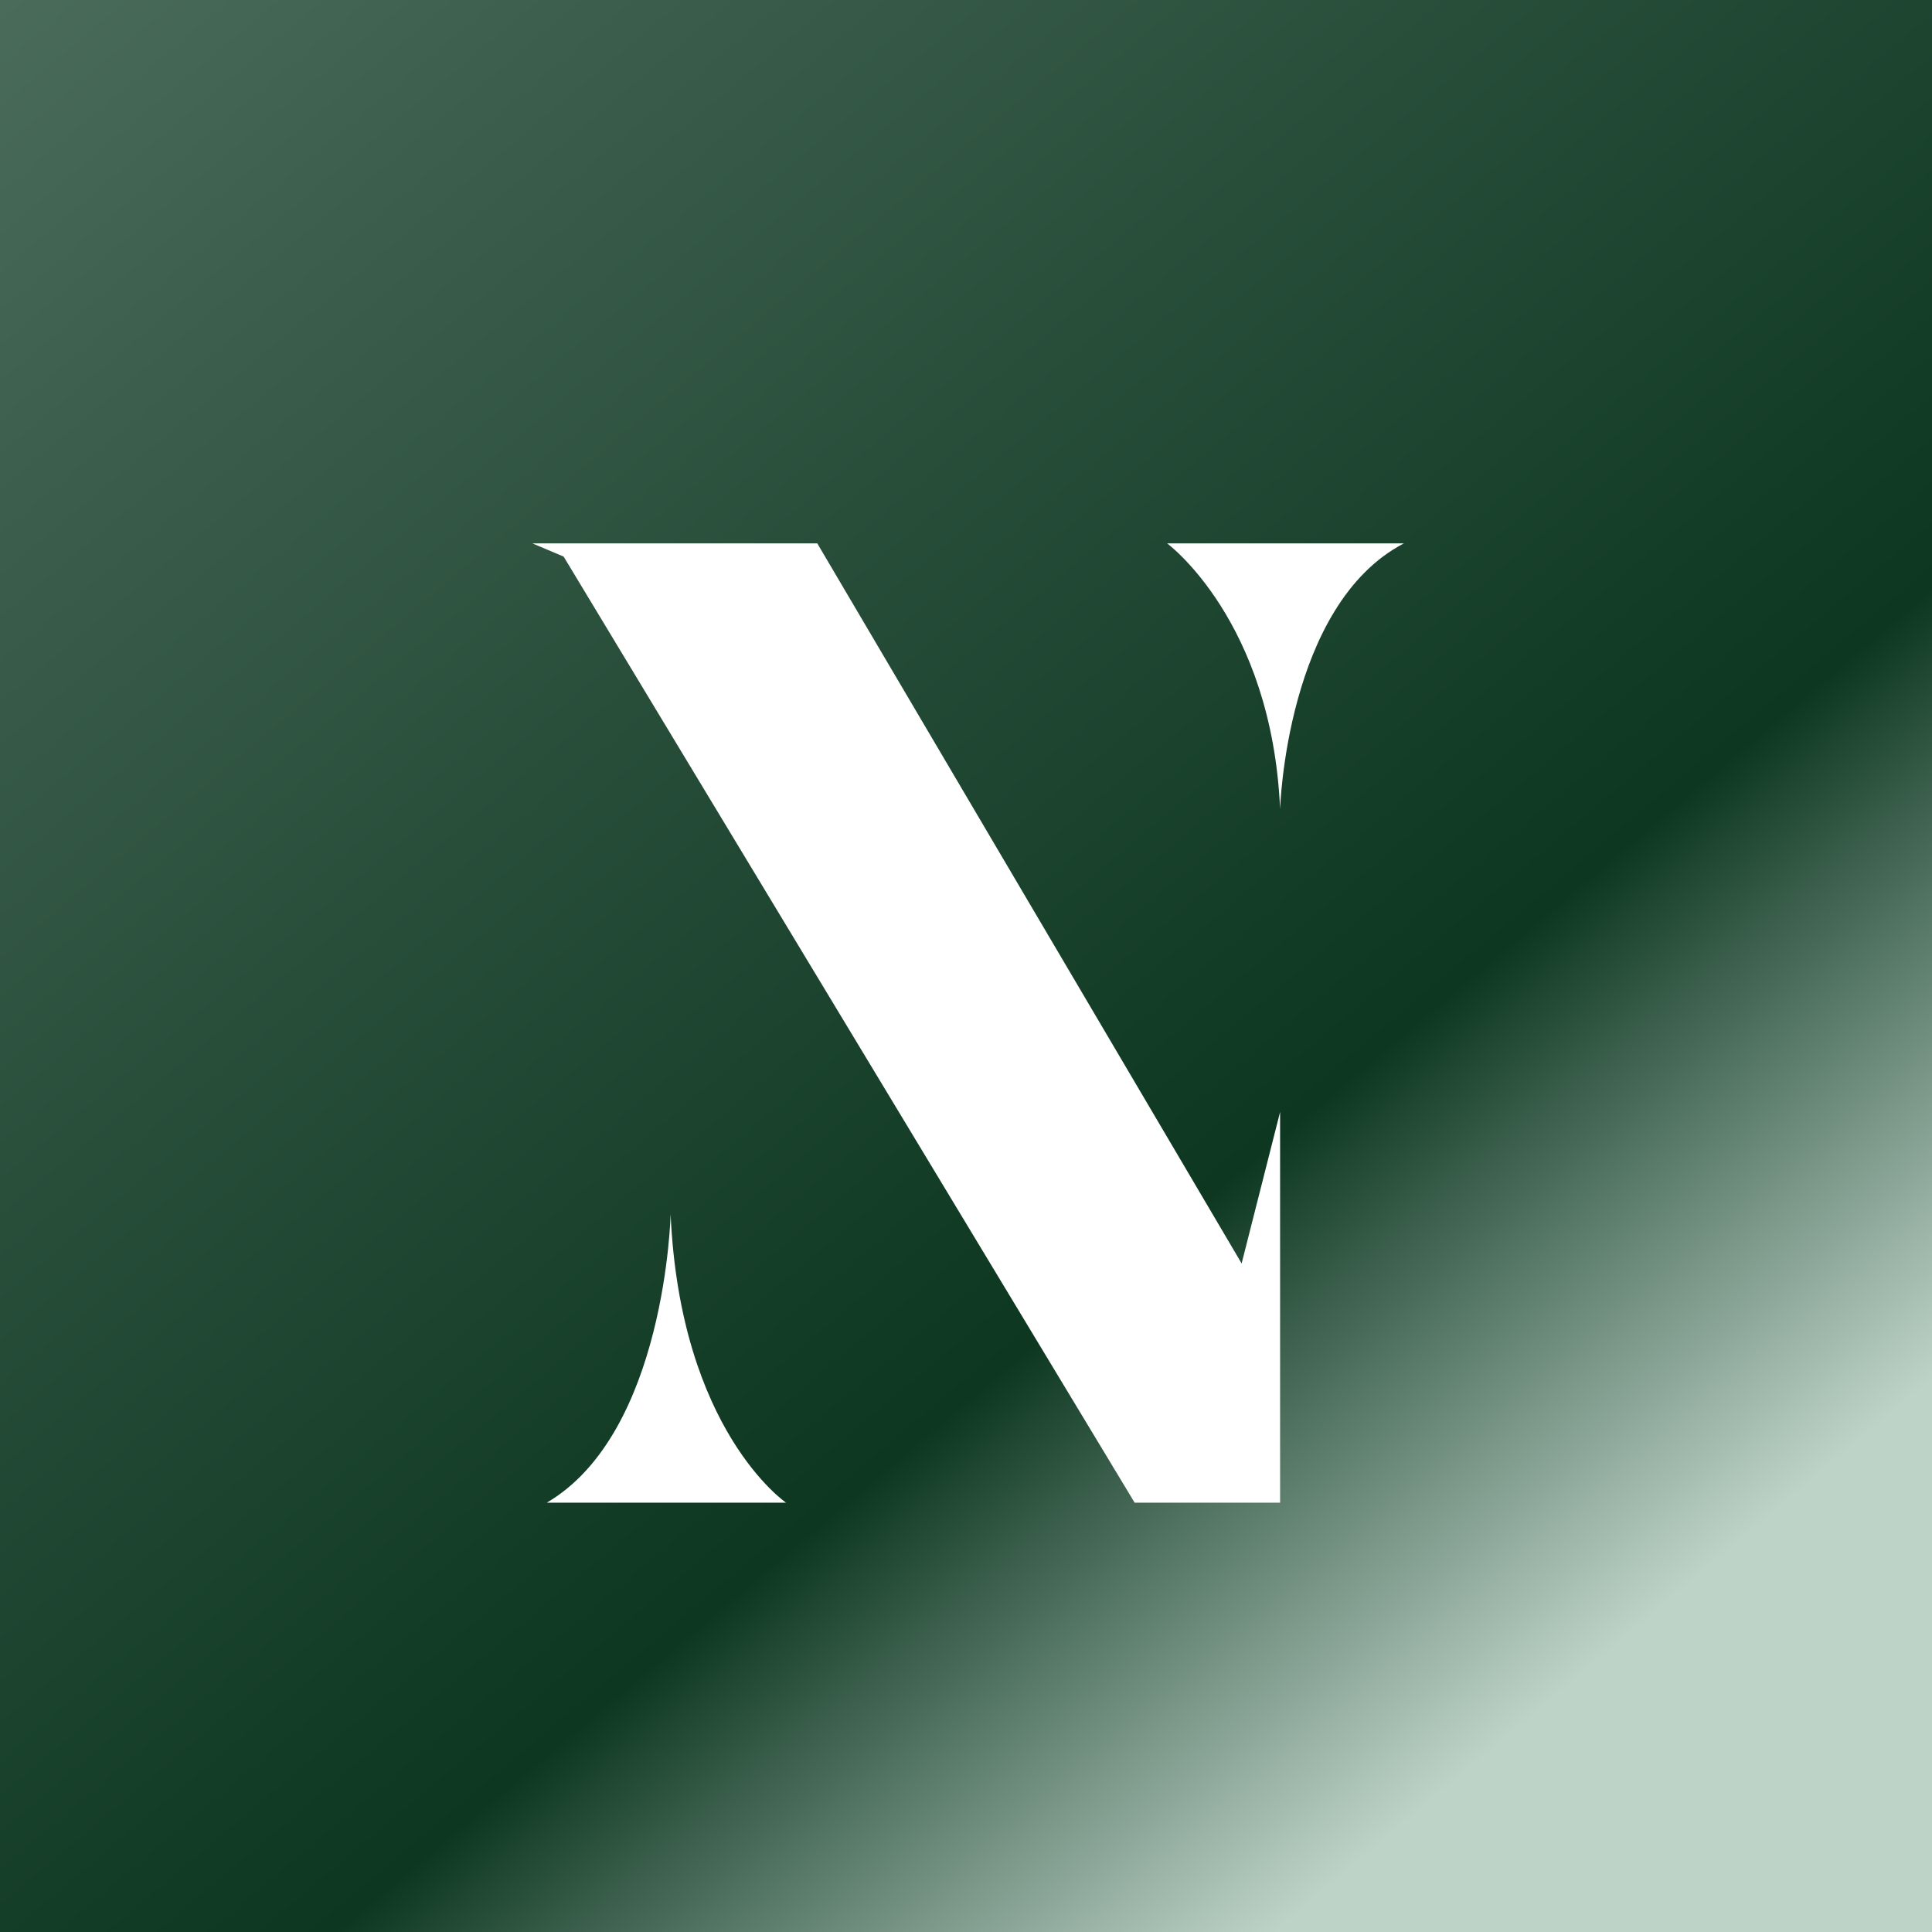
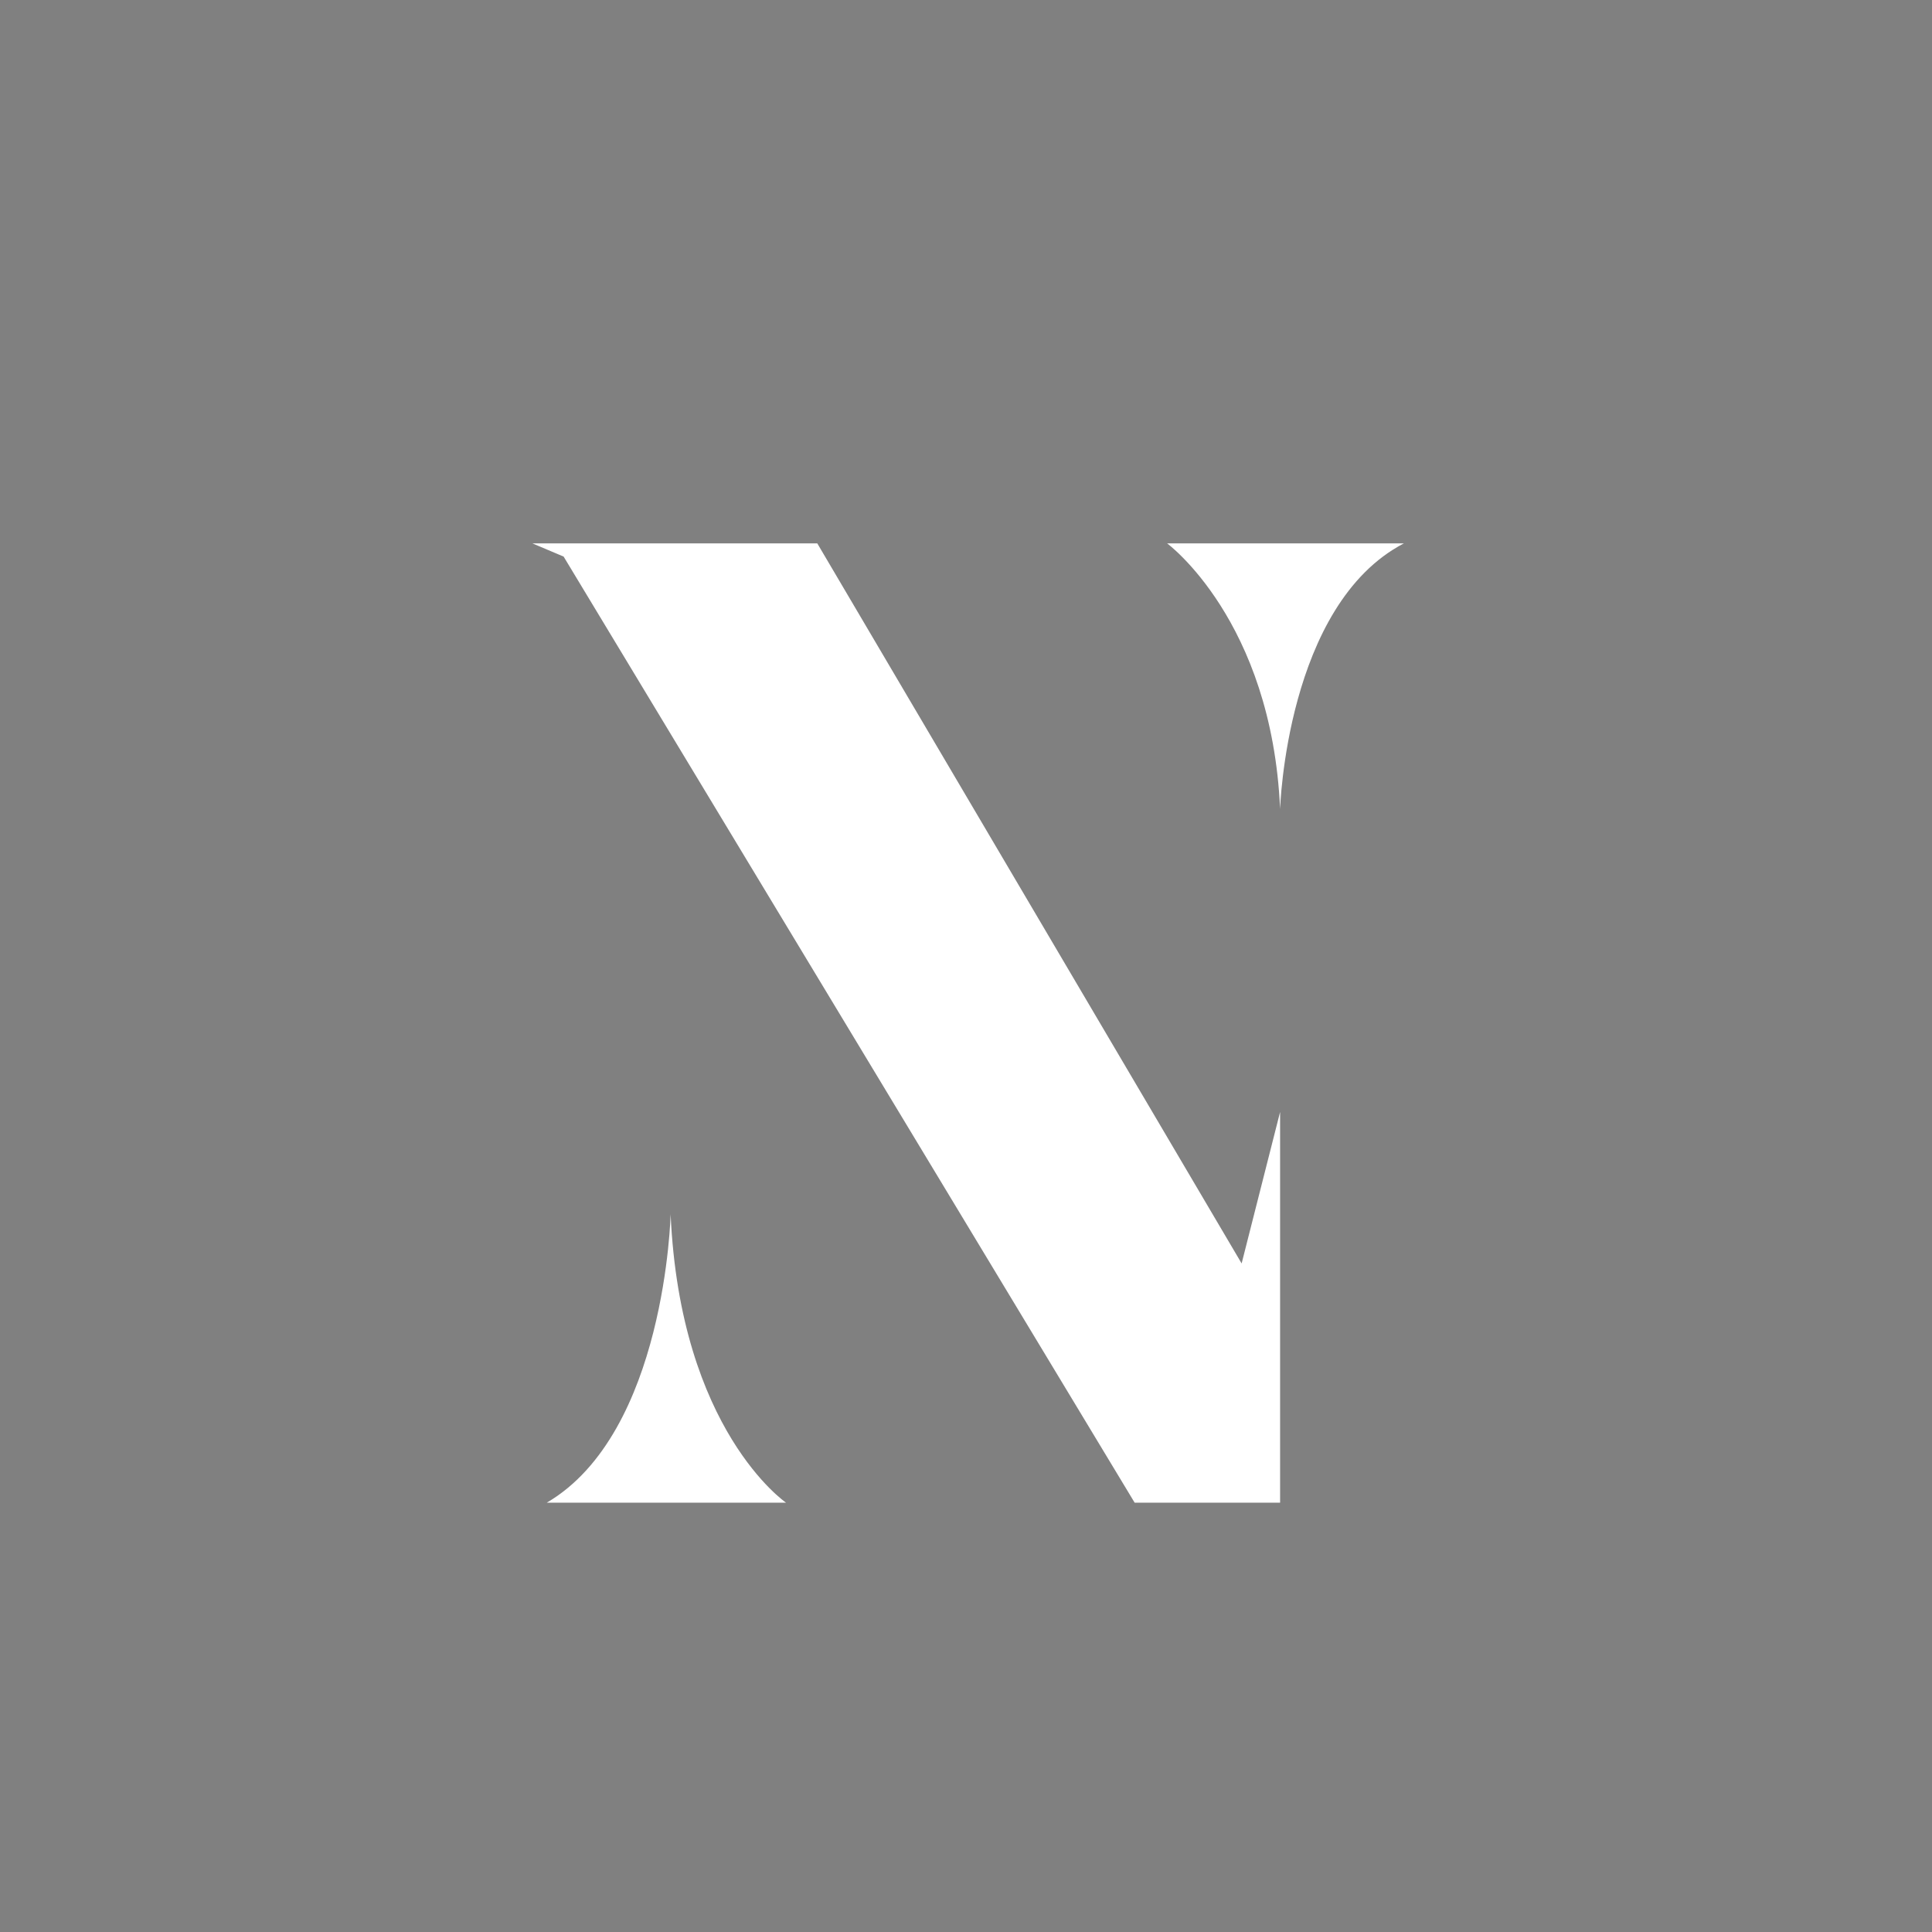
<svg xmlns="http://www.w3.org/2000/svg" width="45" height="45" viewBox="0 0 45 45" fill="none">
  <rect x="0" y="0" width="45" height="45" fill="#808080" stroke="none" />
  <g clip-path="url(#clip0_577_1395)">
-     <path d="M45 0H0V45H45V0Z" fill="url(#paint0_linear_577_1395)" />
    <path d="M18.308 35H12.736C15.508 33.376 15.62 28.28 15.62 28.28C15.844 33.32 18.308 35 18.308 35ZM29.816 35H26.428L13.128 12.964L12.4 12.656H19.036L28.92 29.428L29.816 25.9V35ZM29.816 18.844C29.62 14.448 27.184 12.656 27.184 12.656H32.7C29.956 14.084 29.816 18.844 29.816 18.844Z" fill="white" />
  </g>
  <defs>
    <linearGradient id="paint0_linear_577_1395" x1="34.5" y1="41" x2="0" y2="0" gradientUnits="userSpaceOnUse">
      <stop stop-color="#BED3C8" />
      <stop offset="0.264" stop-color="#0D3721" />
      <stop offset="1" stop-color="#4A6B5A" />
    </linearGradient>
    <clipPath id="clip0_577_1395">
      <rect width="45" height="45" fill="white" />
    </clipPath>
  </defs>
</svg>